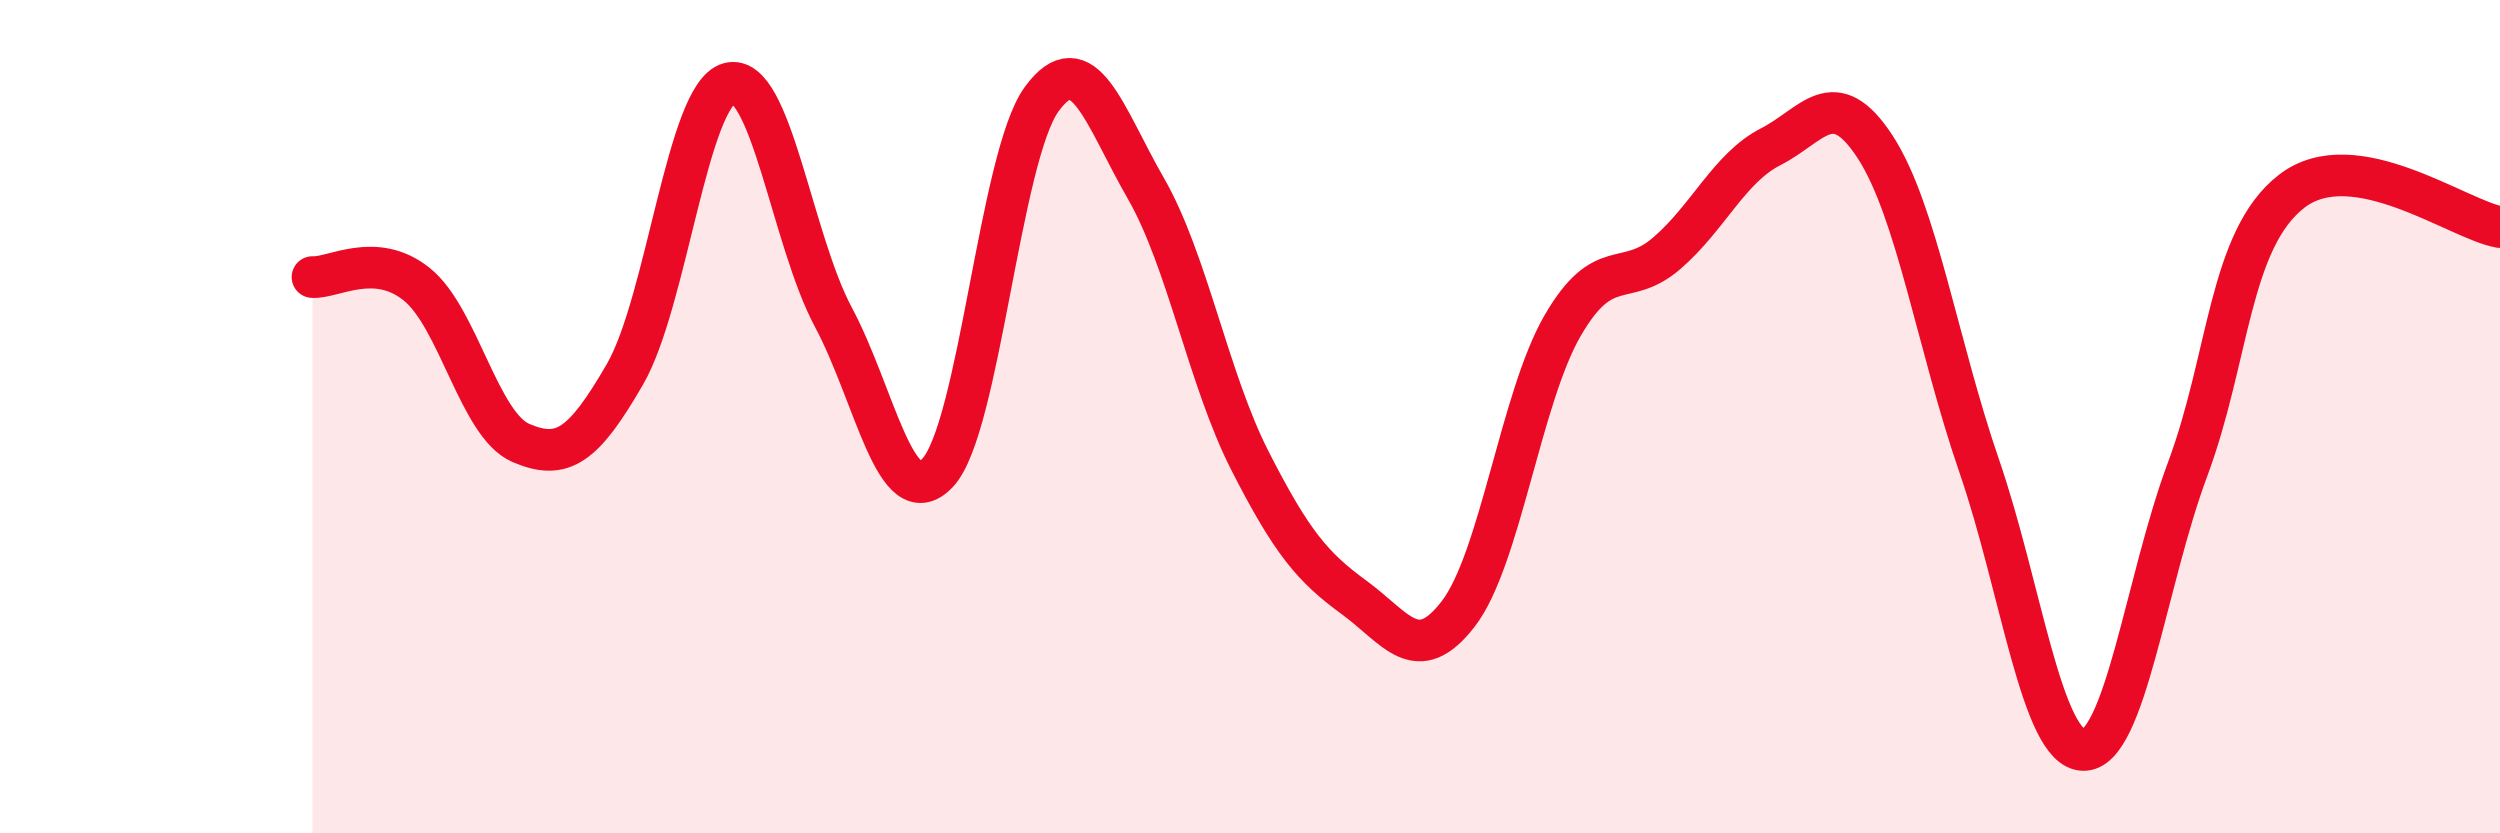
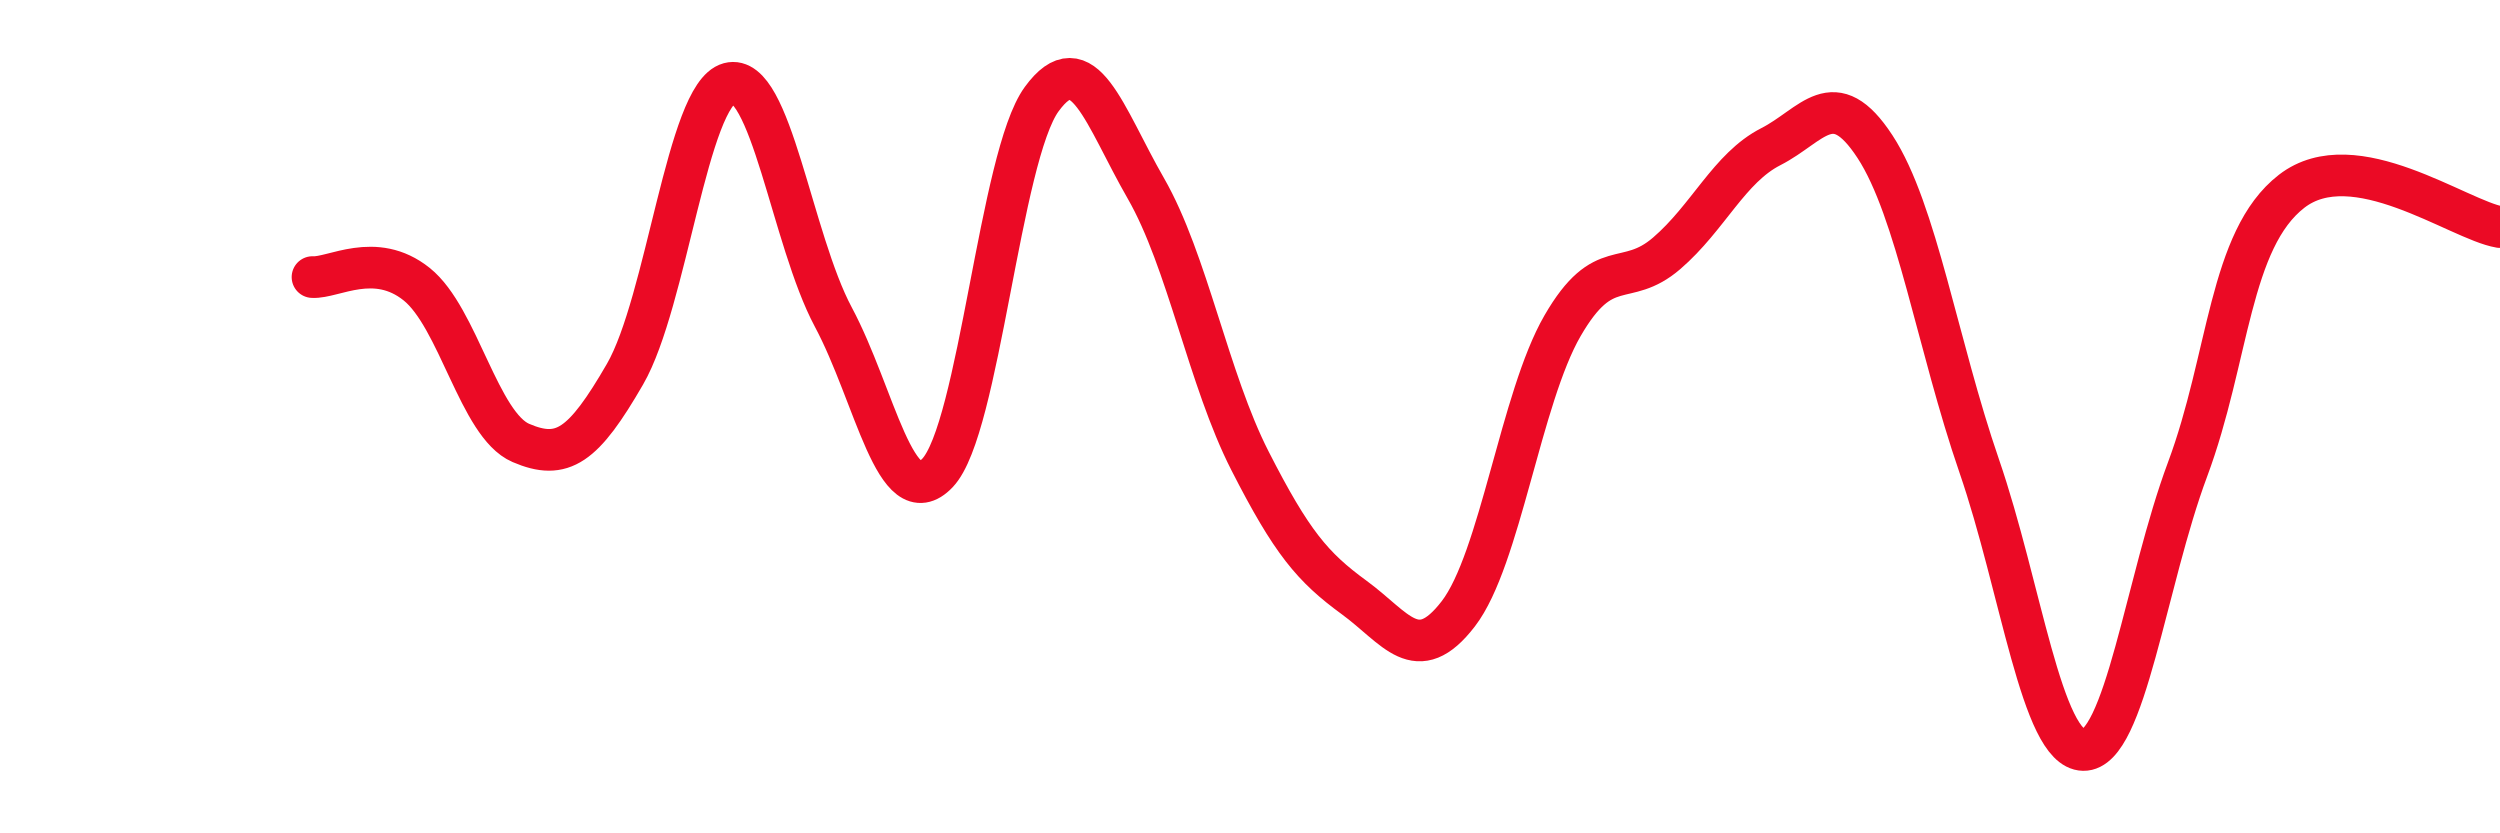
<svg xmlns="http://www.w3.org/2000/svg" width="60" height="20" viewBox="0 0 60 20">
-   <path d="M 7.5,6.65 C 8,6.68 9,6.02 10,6.82 C 11,7.62 11.5,10.2 12.5,10.63 C 13.5,11.06 14,10.71 15,8.98 C 16,7.25 16.5,2.27 17.5,2 C 18.5,1.73 19,5.74 20,7.61 C 21,9.48 21.5,12.4 22.5,11.35 C 23.5,10.3 24,3.75 25,2.38 C 26,1.01 26.5,2.78 27.5,4.52 C 28.5,6.26 29,9.1 30,11.06 C 31,13.02 31.5,13.61 32.5,14.34 C 33.5,15.07 34,16.03 35,14.73 C 36,13.43 36.5,9.55 37.5,7.82 C 38.5,6.09 39,6.94 40,6.08 C 41,5.22 41.5,4.03 42.5,3.52 C 43.5,3.01 44,1.99 45,3.52 C 46,5.05 46.5,8.28 47.5,11.18 C 48.5,14.08 49,17.98 50,18 C 51,18.02 51.5,13.95 52.5,11.27 C 53.5,8.59 53.5,5.75 55,4.59 C 56.5,3.43 59,5.28 60,5.45L60 20L7.5 20Z" fill="#EB0A25" opacity="0.1" stroke-linecap="round" stroke-linejoin="round" />
  <path d="M 7.5,6.65 C 8,6.68 9,6.02 10,6.82 C 11,7.62 11.5,10.2 12.5,10.63 C 13.5,11.06 14,10.71 15,8.98 C 16,7.25 16.5,2.27 17.5,2 C 18.5,1.73 19,5.74 20,7.61 C 21,9.48 21.5,12.4 22.5,11.35 C 23.5,10.3 24,3.75 25,2.38 C 26,1.01 26.5,2.78 27.5,4.52 C 28.5,6.26 29,9.1 30,11.06 C 31,13.02 31.5,13.61 32.5,14.34 C 33.5,15.07 34,16.03 35,14.73 C 36,13.43 36.5,9.55 37.5,7.82 C 38.5,6.09 39,6.94 40,6.08 C 41,5.22 41.5,4.03 42.5,3.52 C 43.5,3.01 44,1.99 45,3.52 C 46,5.05 46.5,8.28 47.5,11.18 C 48.5,14.08 49,17.98 50,18 C 51,18.02 51.5,13.95 52.5,11.27 C 53.5,8.59 53.5,5.75 55,4.59 C 56.5,3.43 59,5.28 60,5.45" stroke="#EB0A25" stroke-width="1" fill="none" stroke-linecap="round" stroke-linejoin="round" />
</svg>